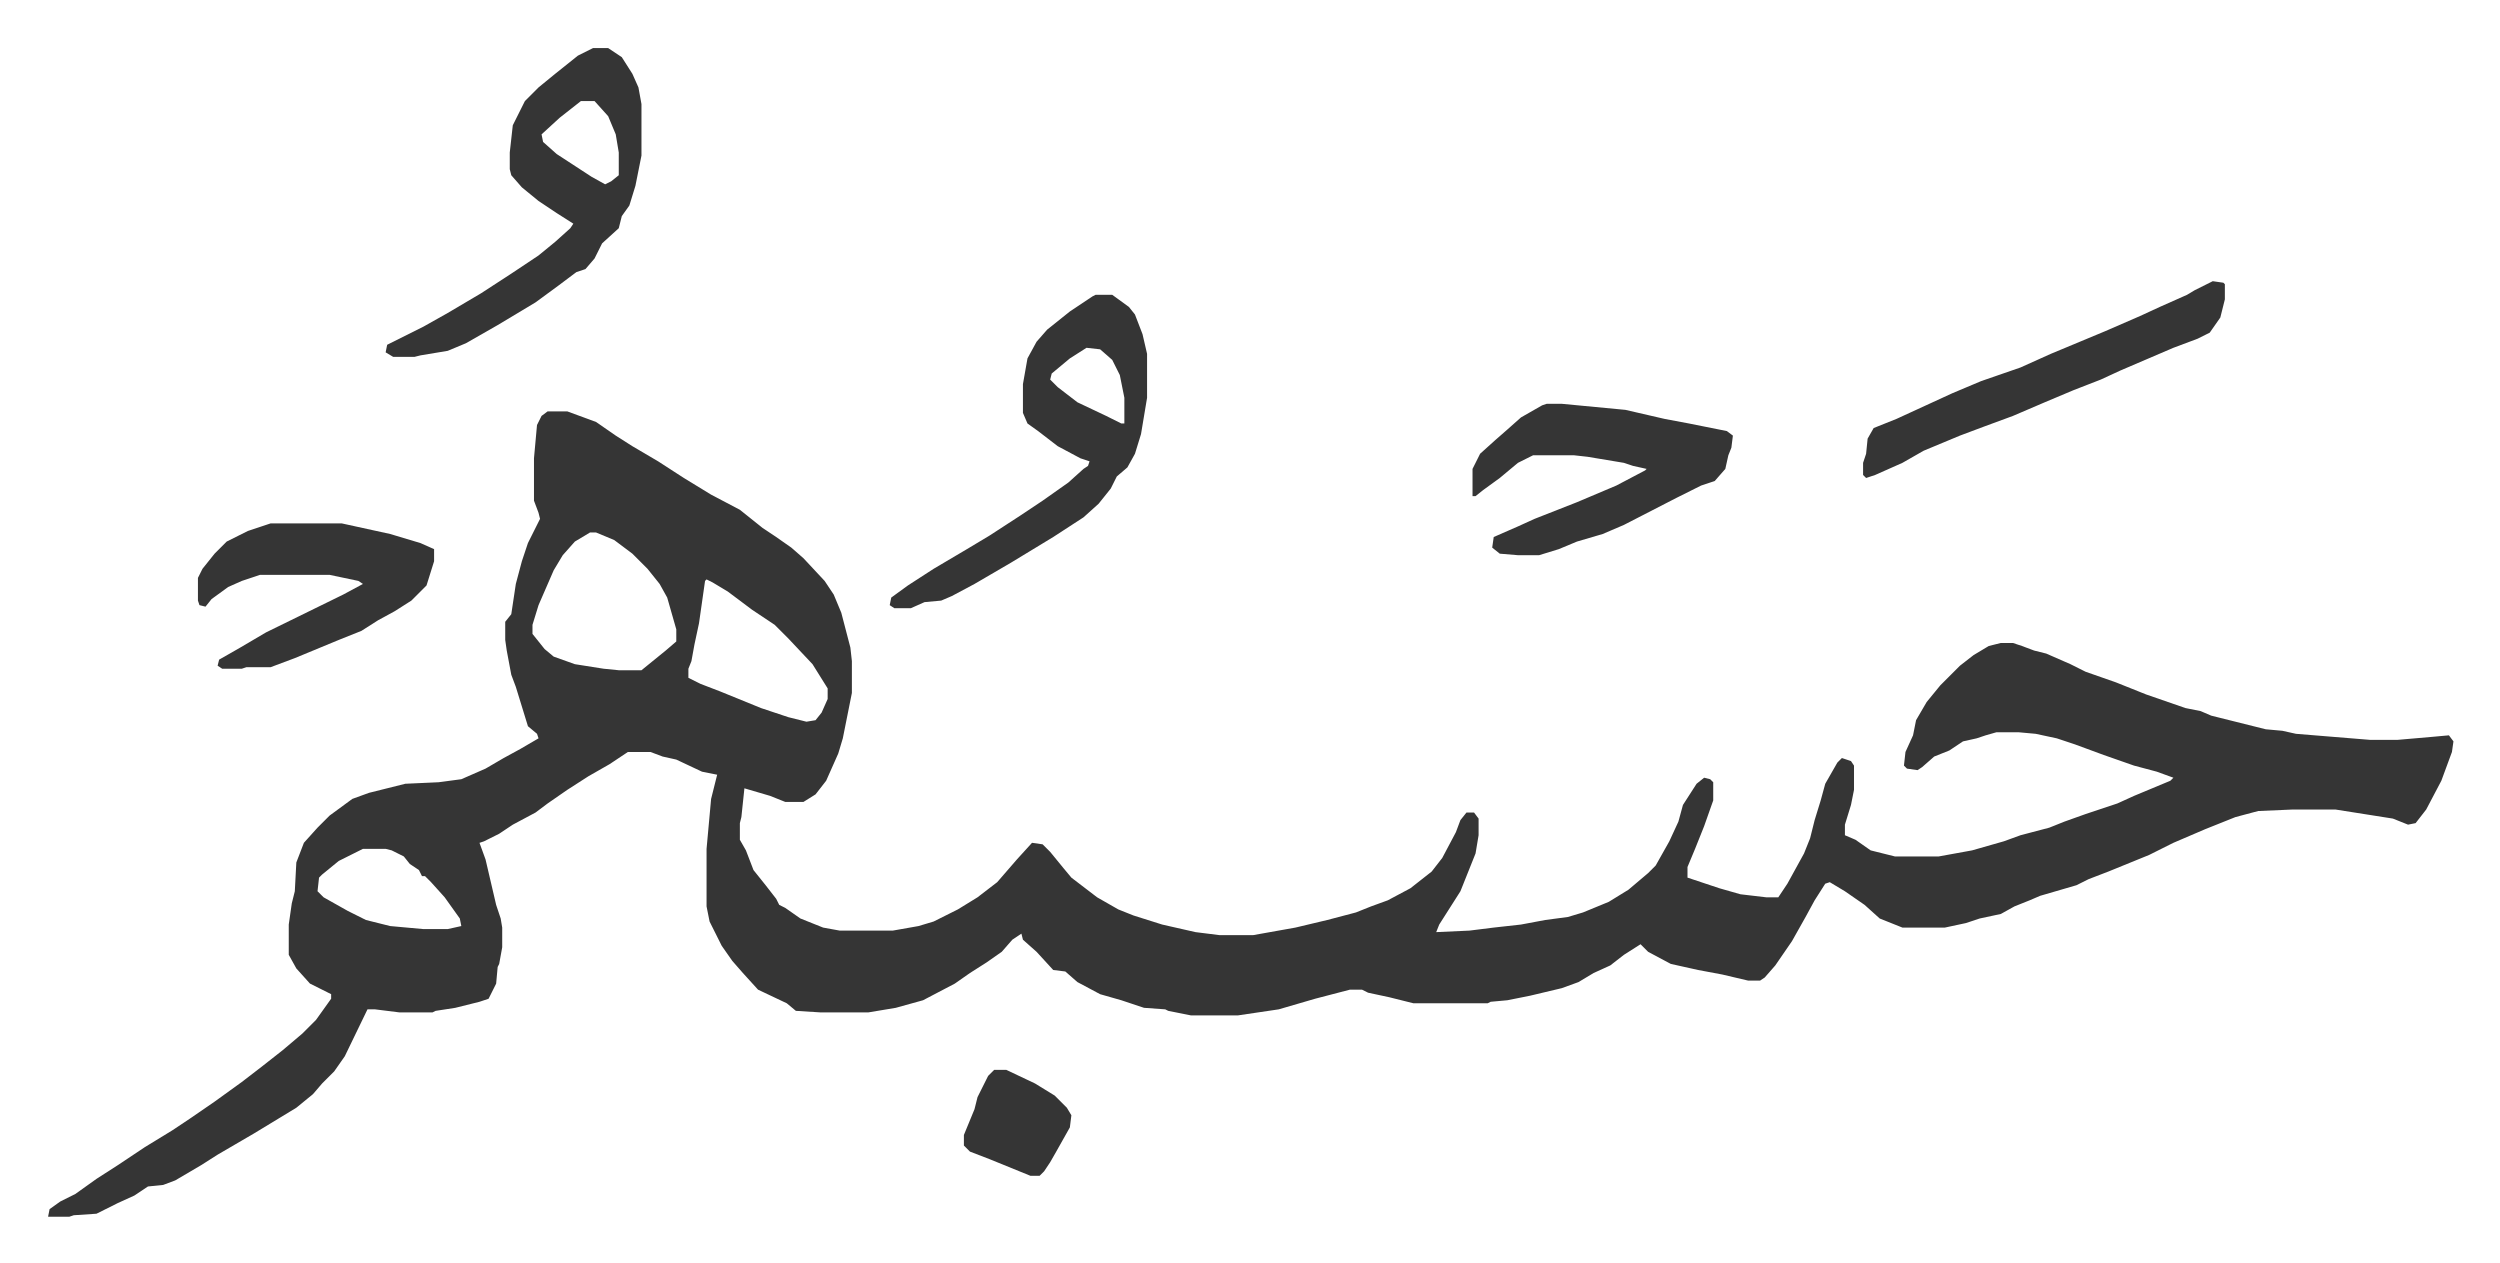
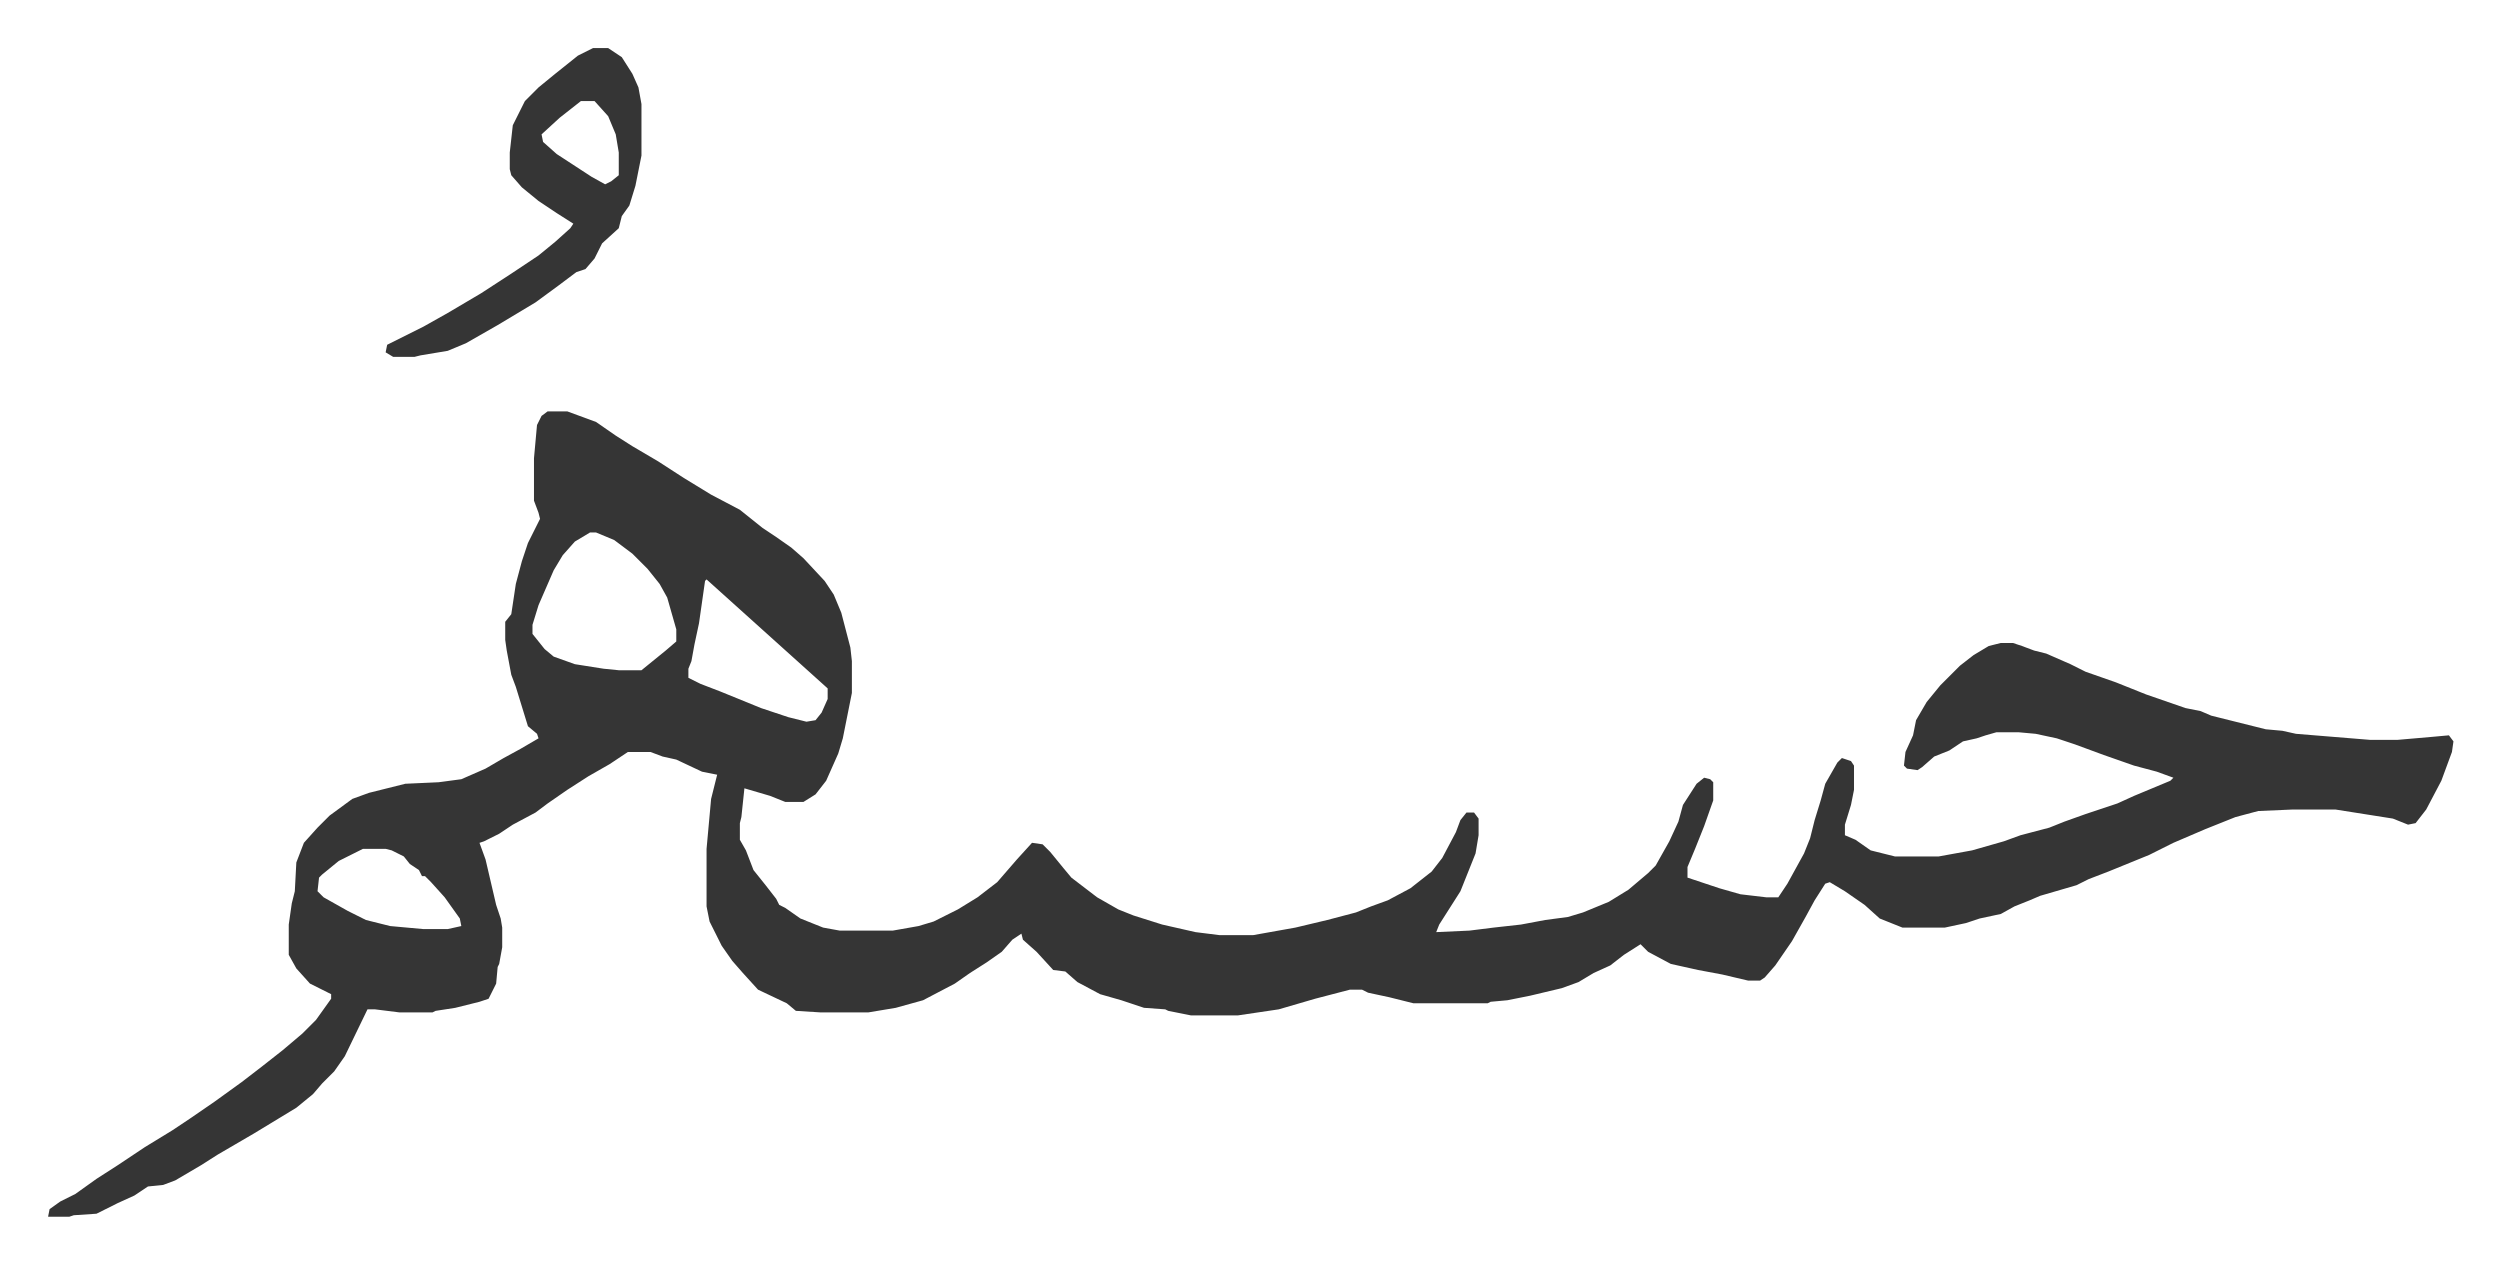
<svg xmlns="http://www.w3.org/2000/svg" role="img" viewBox="-31.76 335.24 1651.52 834.52">
-   <path fill="#353535" id="rule_normal" d="M330 607h13l19 7 13 9 11 7 17 10 17 11 18 11 19 10 15 12 9 6 10 7 8 7 14 15 6 9 5 12 6 23 1 9v21l-6 30-3 10-8 18-7 9-8 5h-12l-10-4-17-5-2 19-1 4v11l4 7 5 13 8 10 7 9 2 4 4 2 10 7 15 6 11 2h35l17-3 10-3 16-8 13-8 13-10 13-15 10-11 7 1 5 5 9 11 5 6 17 13 14 8 10 4 19 6 22 5 16 2h22l28-5 21-5 19-5 10-4 11-4 15-8 14-11 7-9 9-17 3-8 4-5h5l3 4v11l-2 12-10 25-7 11-7 11-2 5 22-1 16-2 18-2 16-3 15-2 10-3 17-7 13-8 13-11 5-5 9-16 6-13 3-11 9-14 5-4 4 1 2 2v12l-6 17-6 15-5 12v7l21 7 14 4 17 2h8l6-9 11-20 4-10 3-12 4-13 3-11 8-14 3-3 6 2 2 3v16l-2 10-4 13v7l7 3 10 7 16 4h29l22-4 21-6 11-4 19-5 10-4 14-5 21-7 11-5 24-10 2-2-11-4-15-4-20-7-19-7-12-4-14-3-11-1h-15l-7 2-6 2-9 2-9 6-10 4-8 7-3 2-7-1-2-2 1-9 5-11 2-10 7-12 9-11 8-8 5-5 9-7 10-6 8-2h8l6 2 8 3 8 2 16 7 10 5 20 7 20 8 26 9 10 2 7 3 28 7 8 2 11 1 9 2 49 4h18l23-2 11-1 3 4-1 7-7 19-10 19-7 9-5 1-10-4-38-6h-28l-23 1-15 4-20 8-21 9-16 8-27 11-13 5-8 4-24 7-7 3-10 4-9 5-14 3-9 3-14 3h-28l-15-6-10-9-13-9-10-6-3 1-7 11-6 11-9 16-11 16-7 8-3 2h-8l-17-4-16-3-18-4-15-8-5-5-11 7-9 7-11 5-10 6-11 4-21 5-15 3-11 1-2 1h-49l-16-4-14-3-4-2h-8l-23 6-24 7-27 4h-31l-15-3-2-1-14-1-15-5-14-4-15-8-8-7-8-1-11-12-9-8-1-4-6 4-7 8-10 7-11 7-10 7-21 11-18 5-18 3h-32l-16-1-6-5-19-9-10-11-7-8-7-10-8-16-2-10v-38l3-33 4-16-10-2-17-8-9-2-8-3h-15l-12 8-14 8-14 9-13 9-8 6-15 8-9 6-10 5-3 1 4 11 7 30 3 9 1 6v13l-2 11-1 2-1 11-5 10-6 2-16 4-13 2-2 1h-22l-16-2h-5l-15 31-7 10-8 8-6 7-11 9-28 17-24 14-11 7-17 10-8 3-10 1-9 6-11 5-14 7-15 1-3 1H0l1-5 7-5 10-5 14-10 14-9 18-12 18-11 12-8 16-11 18-13 13-10 14-11 13-11 9-9 10-14v-3l-14-7-9-10-5-9v-20l2-14 2-8 1-19 5-13 9-10 8-8 15-11 11-4 24-6 22-1 15-2 16-7 12-7 11-6 12-7-1-3-6-5-4-13-4-13-3-8-3-16-1-7v-12l4-5 3-20 4-15 4-12 8-16-1-4-3-8v-28l2-22 3-6zm28 80l-10 6-8 9-6 10-10 23-4 13v6l8 10 6 5 14 5 19 3 10 1h15l16-13 7-6v-8l-6-21-5-9-8-10-10-10-12-9-12-5zm77 31l-1 1-4 28-3 14-2 11-2 5v6l8 4 13 5 27 11 18 6 12 3 6-1 4-5 4-9v-7l-10-16-16-17-9-9-15-10-16-12-10-6zM208 896l-16 8-11 9-2 2-1 9 4 4 16 9 12 6 16 4 22 2h16l9-2-1-5-10-14-9-10-4-4h-2l-2-4-6-4-4-5-8-4-4-1zm152-529h10l9 6 7 11 4 9 2 11v34l-4 20-4 13-5 7-2 8-11 10-5 10-6 7-6 2-12 9-15 11-25 15-21 12-12 5-18 3-4 1h-14l-5-3 1-5 8-4 16-8 16-9 22-13 20-13 18-12 11-9 10-9 2-3-11-7-12-8-11-9-7-8-1-4v-11l2-18 8-16 9-9 11-9 15-12zm-8 35l-14 11-12 11 1 5 9 8 23 15 9 5 4-2 5-4v-15l-2-12-5-12-9-10z" />
-   <path fill="#353535" id="rule_normal" d="M692 530h11l11 8 4 5 5 13 3 13v29l-4 24-4 13-5 9-7 6-4 8-8 10-10 9-20 13-28 17-24 14-15 8-7 3-11 1-9 4h-11l-3-2 1-5 11-8 17-11 22-13 15-9 20-13 15-10 17-12 10-9 3-2 1-3-6-2-15-8-13-10-7-5-3-7v-19l3-17 6-11 7-8 15-12 15-10zm-6 35l-11 7-12 10-1 4 5 5 13 10 19 9 10 5h2v-17l-3-15-5-10-8-7zm304 37h10l42 4 26 6 16 3 25 5 4 3-1 8-2 5-2 9-7 8-9 3-16 8-35 18-14 6-17 5-12 5-13 4h-14l-12-1-5-4 1-7 16-7 11-5 28-11 26-11 19-10 1-1-9-2-6-2-24-4-9-1h-27l-10 5-12 10-11 8-5 4h-2v-18l5-10 10-9 8-7 9-8 14-8zm-843 79h47l32 7 20 6 9 4v8l-5 16-10 10-11 7-11 6-11 7-15 6-29 12-16 6h-16l-3 1h-13l-3-2 1-4 14-8 17-10 51-25 13-7-3-2-19-4h-46l-12 4-9 4-11 8-4 5-4-1-1-3v-15l3-6 8-10 8-8 14-7zm1283-160l7 1 1 1v10l-3 12-7 10-8 4-16 6-35 15-13 6-18 7-19 8-21 9-19 7-16 6-24 10-14 8-18 8-6 2-2-2v-8l2-6 1-10 4-7 15-6 37-17 19-8 26-9 20-9 36-15 23-10 13-6 18-8 5-3zm-805 521h8l19 9 13 8 8 8 3 5-1 8-9 16-4 7-4 6-3 3h-6l-27-11-13-5-4-4v-7l7-17 2-8 7-14z" />
+   <path fill="#353535" id="rule_normal" d="M330 607h13l19 7 13 9 11 7 17 10 17 11 18 11 19 10 15 12 9 6 10 7 8 7 14 15 6 9 5 12 6 23 1 9v21l-6 30-3 10-8 18-7 9-8 5h-12l-10-4-17-5-2 19-1 4v11l4 7 5 13 8 10 7 9 2 4 4 2 10 7 15 6 11 2h35l17-3 10-3 16-8 13-8 13-10 13-15 10-11 7 1 5 5 9 11 5 6 17 13 14 8 10 4 19 6 22 5 16 2h22l28-5 21-5 19-5 10-4 11-4 15-8 14-11 7-9 9-17 3-8 4-5h5l3 4v11l-2 12-10 25-7 11-7 11-2 5 22-1 16-2 18-2 16-3 15-2 10-3 17-7 13-8 13-11 5-5 9-16 6-13 3-11 9-14 5-4 4 1 2 2v12l-6 17-6 15-5 12v7l21 7 14 4 17 2h8l6-9 11-20 4-10 3-12 4-13 3-11 8-14 3-3 6 2 2 3v16l-2 10-4 13v7l7 3 10 7 16 4h29l22-4 21-6 11-4 19-5 10-4 14-5 21-7 11-5 24-10 2-2-11-4-15-4-20-7-19-7-12-4-14-3-11-1h-15l-7 2-6 2-9 2-9 6-10 4-8 7-3 2-7-1-2-2 1-9 5-11 2-10 7-12 9-11 8-8 5-5 9-7 10-6 8-2h8l6 2 8 3 8 2 16 7 10 5 20 7 20 8 26 9 10 2 7 3 28 7 8 2 11 1 9 2 49 4h18l23-2 11-1 3 4-1 7-7 19-10 19-7 9-5 1-10-4-38-6h-28l-23 1-15 4-20 8-21 9-16 8-27 11-13 5-8 4-24 7-7 3-10 4-9 5-14 3-9 3-14 3h-28l-15-6-10-9-13-9-10-6-3 1-7 11-6 11-9 16-11 16-7 8-3 2h-8l-17-4-16-3-18-4-15-8-5-5-11 7-9 7-11 5-10 6-11 4-21 5-15 3-11 1-2 1h-49l-16-4-14-3-4-2h-8l-23 6-24 7-27 4h-31l-15-3-2-1-14-1-15-5-14-4-15-8-8-7-8-1-11-12-9-8-1-4-6 4-7 8-10 7-11 7-10 7-21 11-18 5-18 3h-32l-16-1-6-5-19-9-10-11-7-8-7-10-8-16-2-10v-38l3-33 4-16-10-2-17-8-9-2-8-3h-15l-12 8-14 8-14 9-13 9-8 6-15 8-9 6-10 5-3 1 4 11 7 30 3 9 1 6v13l-2 11-1 2-1 11-5 10-6 2-16 4-13 2-2 1h-22l-16-2h-5l-15 31-7 10-8 8-6 7-11 9-28 17-24 14-11 7-17 10-8 3-10 1-9 6-11 5-14 7-15 1-3 1H0l1-5 7-5 10-5 14-10 14-9 18-12 18-11 12-8 16-11 18-13 13-10 14-11 13-11 9-9 10-14v-3l-14-7-9-10-5-9v-20l2-14 2-8 1-19 5-13 9-10 8-8 15-11 11-4 24-6 22-1 15-2 16-7 12-7 11-6 12-7-1-3-6-5-4-13-4-13-3-8-3-16-1-7v-12l4-5 3-20 4-15 4-12 8-16-1-4-3-8v-28l2-22 3-6zm28 80l-10 6-8 9-6 10-10 23-4 13v6l8 10 6 5 14 5 19 3 10 1h15l16-13 7-6v-8l-6-21-5-9-8-10-10-10-12-9-12-5zm77 31l-1 1-4 28-3 14-2 11-2 5v6l8 4 13 5 27 11 18 6 12 3 6-1 4-5 4-9v-7zM208 896l-16 8-11 9-2 2-1 9 4 4 16 9 12 6 16 4 22 2h16l9-2-1-5-10-14-9-10-4-4h-2l-2-4-6-4-4-5-8-4-4-1zm152-529h10l9 6 7 11 4 9 2 11v34l-4 20-4 13-5 7-2 8-11 10-5 10-6 7-6 2-12 9-15 11-25 15-21 12-12 5-18 3-4 1h-14l-5-3 1-5 8-4 16-8 16-9 22-13 20-13 18-12 11-9 10-9 2-3-11-7-12-8-11-9-7-8-1-4v-11l2-18 8-16 9-9 11-9 15-12zm-8 35l-14 11-12 11 1 5 9 8 23 15 9 5 4-2 5-4v-15l-2-12-5-12-9-10z" />
</svg>